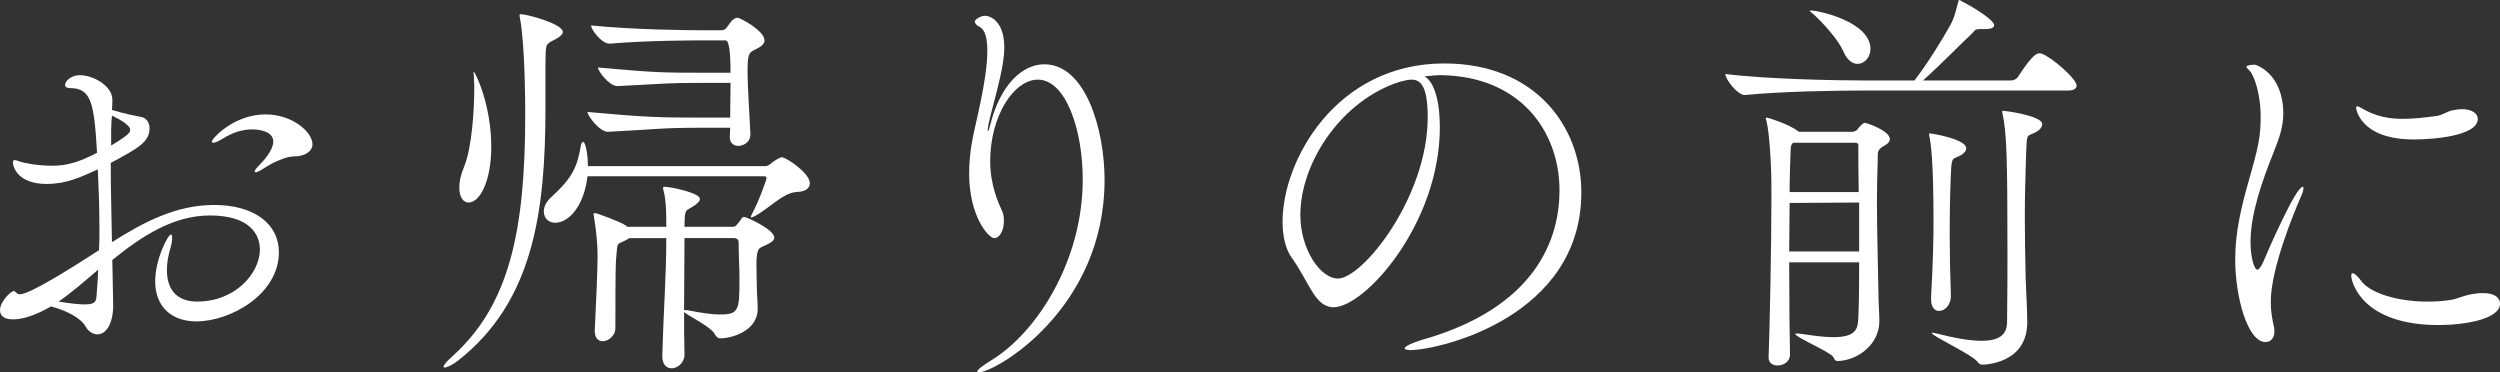
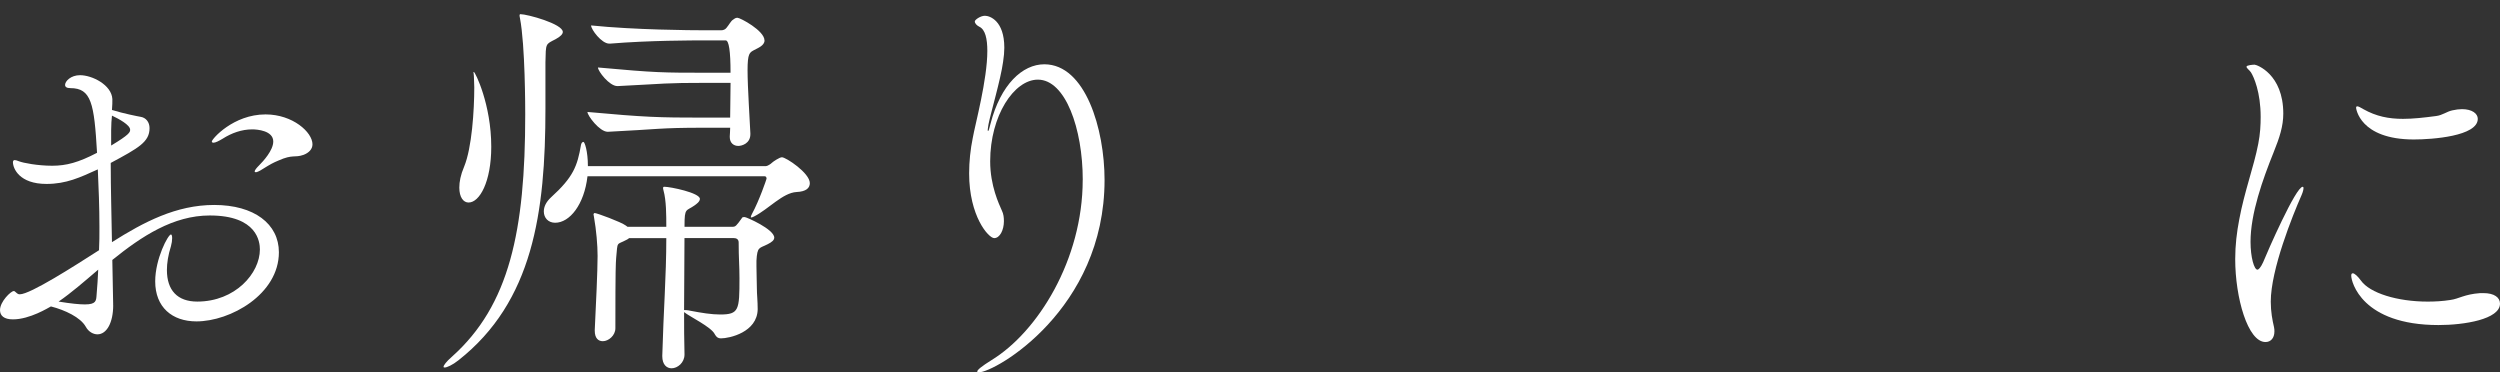
<svg xmlns="http://www.w3.org/2000/svg" id="b" data-name="レイヤー 2" viewBox="0 0 129.84 19.337">
  <rect x="0" y="0" width="129.84" height="19.337" fill="#333333" stroke="none" />
  <defs>
    <style>
      .d {
        fill: #fff;
        stroke-width: 0px;
      }
    </style>
  </defs>
  <g id="c" data-name="text">
    <g>
      <path class="d" d="m5.879,15.852c0,.903-.336,1.512-.819,1.512-.21,0-.462-.126-.608-.399-.273-.483-1.071-.861-1.807-1.05-.125.063-1.092.672-1.973.672-.463,0-.672-.189-.672-.483,0-.441.566-.987.713-.987.043,0,.064.021.084.042.064.042.105.126.231.126.546,0,2.835-1.47,4.115-2.289.021-.399.021-.798.021-1.197,0-1.05-.041-2.058-.084-3.002-.924.42-1.637.756-2.666.756-1.406,0-1.742-.798-1.742-1.134,0-.063.041-.105.084-.105.062,0,.125.021.231.063.21.084.966.231,1.722.231.735,0,1.364-.168,2.331-.672-.147-2.562-.295-3.359-1.387-3.359-.189,0-.273-.063-.273-.168,0-.189.294-.504.776-.504.631,0,1.639.504,1.68,1.239,0,.147,0,.336-.021.567.608.189,1.364.336,1.491.357.273.042.461.273.461.588,0,.714-.566,1.029-2.016,1.806,0,1.344.043,2.772.064,4.115,1.659-1.05,3.339-1.932,5.311-1.932,2.079,0,3.359.987,3.359,2.457,0,2.184-2.519,3.59-4.283,3.59-1.26,0-2.141-.735-2.141-2.079,0-1.176.672-2.436.818-2.436.042,0,.062.084.062.189,0,.126-.021.273-.062.42-.146.462-.21.882-.21,1.239,0,1.05.546,1.638,1.575,1.638,1.973,0,3.254-1.47,3.254-2.708,0-.378-.126-1.764-2.603-1.764-1.89,0-3.527,1.071-5.061,2.31l.043,2.268v.084Zm-2.835-.189c.651.105,1.071.147,1.364.147.588,0,.588-.189.609-.504.042-.441.062-.861.084-1.302-.714.609-1.386,1.197-2.058,1.659Zm2.729-8.104c.945-.567.986-.693.986-.819,0-.252-.588-.567-.944-.735-.021.21-.042.462-.042.756v.798Zm8.692.777c-.294.126-.378.168-.819.441-.189.126-.315.168-.356.168s-.064-.021-.064-.042c0-.063.105-.189.231-.315.21-.21.735-.777.735-1.239,0-.567-.84-.63-1.092-.63-.547,0-1.071.189-1.533.483-.21.126-.378.21-.482.21-.043,0-.084-.021-.084-.063,0-.126,1.112-1.407,2.792-1.407,1.407,0,2.436.924,2.436,1.554,0,.252-.189.441-.462.546-.482.168-.546-.042-1.302.294Z" />
      <path class="d" d="m29.23,1.659c0,.105-.104.231-.377.378-.525.273-.504.189-.525,1.197v2.394c0,5.417-.65,10.036-4.514,13.081-.315.252-.609.378-.715.378-.041,0-.062,0-.062-.042,0-.063.126-.252.441-.525,2.981-2.667,3.8-6.53,3.8-12.577,0-.273,0-3.59-.273-4.997-.021-.084-.021-.126-.021-.147,0-.042.021-.063.042-.063.356,0,2.204.504,2.204.924Zm-4.892,8.86c-.273,0-.483-.273-.483-.777,0-.294.064-.651.252-1.092.399-.966.525-2.918.525-4.115,0-.231-.021-.42-.021-.588,0-.084-.021-.147-.021-.189q0-.021.021-.021c.064,0,.903,1.68.903,3.884,0,1.827-.608,2.897-1.176,2.897Zm17.721-1.008c0,.252-.189.441-.692.462-.715.042-1.449.882-2.184,1.26-.084.042-.127.063-.168.063-.021,0-.021-.021-.021-.021,0-.042.021-.084.062-.168.379-.693.756-1.806.756-1.827,0-.084-.041-.126-.104-.126h-9.196c-.168,1.47-.924,2.415-1.68,2.415-.357,0-.588-.252-.588-.588,0-.231.105-.483.378-.735,1.155-1.05,1.364-1.617,1.554-2.729.021-.084.062-.147.126-.147s.231.483.231,1.26h9.238c.084,0,.252-.105.336-.189.041-.042.377-.273.504-.273.209,0,1.448.819,1.448,1.344Zm-2.352-7.412c0,.273-.356.399-.546.504-.231.126-.336.168-.336,1.05,0,.861.126,2.772.146,3.275v.042c0,.483-.44.609-.629.609-.231,0-.441-.147-.441-.462v-.042c0-.084.021-.231.021-.441h-1.387c-2.309,0-2.372.084-4.955.21h-.021c-.42,0-1.05-.84-1.05-1.029,3.002.273,3.717.294,5.984.294h1.428c0-.525.021-1.176.021-1.806h-1.196c-2.311,0-2.079.042-4.662.168h-.021c-.42,0-1.008-.777-1.008-.966,3.003.273,3.38.273,5.647.273h1.239q0-1.68-.252-1.68h-1.05c-.672,0-2.918,0-4.955.168h-.042c-.399,0-.944-.735-.944-.945,2.246.231,5.186.252,5.899.252h.86c.105,0,.211-.042.273-.126.126-.147.231-.357.336-.42.062-.042.126-.105.231-.105.147,0,1.407.672,1.407,1.176Zm.504,10.246c0,.126-.126.231-.336.336-.44.231-.546.105-.588.861v.294c0,.378.021.819.021,1.113,0,.357.043.672.043,1.113-.021,1.197-1.471,1.512-1.911,1.512-.147,0-.231-.063-.315-.21-.168-.378-1.322-.924-1.596-1.155,0,.735,0,1.449.021,2.184v.021c0,.42-.357.714-.672.714-.252,0-.482-.189-.482-.63v-.021c.062-2.31.209-4.136.209-6.11h-1.932c-.041.042-.084.063-.125.084-.547.294-.463.042-.547.945-.021.315-.041.441-.041,3.653,0,.378-.357.672-.651.672-.231,0-.42-.147-.42-.546v-.042c.064-1.302.147-3.086.147-3.842,0-.546-.064-1.323-.19-2.037,0-.042-.021-.084-.021-.105,0-.042.021-.084.064-.084.104,0,1.364.462,1.616.651l.084.063h2.016c0-.609,0-1.365-.146-1.89-.021-.063-.021-.105-.021-.126,0-.042.021-.063.064-.063.315,0,1.848.315,1.848.63,0,.147-.189.273-.273.336-.441.315-.525.105-.525,1.05v.063h2.498c.147,0,.19-.042.504-.483.021-.021.064-.021.127-.021.084,0,1.532.63,1.532,1.071Zm-1.806,2.1c0-.672-.042-1.029-.042-1.848,0-.042,0-.231-.252-.231h-2.562c0,1.344-.021,2.541-.021,3.737.064,0,.168,0,.357.042.546.105,1.07.189,1.512.189.986,0,1.008-.231,1.008-1.89Z" />
      <path class="d" d="m56.234,9.343c0-2.667-.902-5.207-2.33-5.207-1.238,0-2.478,1.869-2.478,4.241,0,1.281.462,2.226.608,2.562.084.168.105.357.105.546,0,.462-.21.882-.504.882s-1.302-1.134-1.302-3.359c0-.609.064-1.239.189-1.848.127-.714.756-3.023.756-4.514,0-.63-.104-1.113-.42-1.26-.125-.063-.231-.168-.231-.273,0-.084.294-.294.525-.294.252,0,1.008.252,1.008,1.659,0,.21-.021.462-.064.735-.126.924-.651,2.688-.756,3.233-.021.147-.042.252-.042.294s0,.063.021.063c.021,0,.062-.105.125-.378.525-2.037,1.659-3.086,2.793-3.086,2.142,0,3.129,3.38,3.129,6.005,0,6.74-5.69,9.994-6.53,9.994-.042,0-.084-.021-.084-.042,0-.084.231-.273.735-.588,2.414-1.47,4.744-5.228,4.744-9.364Z" />
-       <path class="d" d="m74.779,6.614c0,4.997-3.885,9.343-5.521,9.343-.967,0-1.26-1.302-2.163-2.562-.336-.462-.483-1.134-.483-1.89,0-3.17,2.772-8.21,8.398-8.21,4.746,0,7.118,3.296,7.118,6.698,0,6.488-7.411,8.188-8.882,8.188-.189,0-.293-.042-.293-.084,0-.105.336-.273.881-.441,5.963-1.68,7.16-5.27,7.16-7.769,0-3.065-2.037-5.942-6.193-5.984-.273,0-.547.042-.819.063.524.294.798,1.323.798,2.646Zm-7.244,4.556c0,1.764,1.029,3.296,1.953,3.296,1.281,0,4.661-4.22,4.661-8.377,0-1.638-.378-1.953-.84-1.953-.168,0-.336.042-.588.105-3.023.945-5.186,4.178-5.186,6.929Z" />
-       <path class="d" d="m96.577,4.703c-1.176,0-4.052.042-5.942.231h-.021c-.378,0-1.008-.819-1.008-1.092,2.163.273,5.837.336,7.055.336h2.772c.672-.882,1.407-2.058,1.848-2.856.252-.441.315-.861.399-1.134.041-.126.041-.189.084-.189.021,0,.062.021.146.084.566.273,1.658.966,1.658,1.218,0,.126-.125.21-.482.21h-.273c-.273,0-.252.105-.44.273-.504.462-1.428,1.428-2.499,2.394h4.578c.146,0,.293-.084.356-.189.776-1.197.987-1.218,1.112-1.218.043,0,.084,0,.127.021.524.189,1.805,1.302,1.805,1.659,0,.126-.104.252-.461.252h-10.813Zm1.028,11.989c0,1.176-1.092,2.016-2.141,2.058-.19,0-.168-.084-.252-.21-.168-.273-1.975-1.029-1.975-1.197,0-.021.043-.021.105-.021.042,0,.126,0,.231.021.693.105,1.219.168,1.639.168,1.217,0,1.28-.462,1.301-1.008.043-.924.043-1.911.043-2.877h-3.633c0,1.953.021,3.884.042,4.766v.021c0,.378-.336.567-.651.567-.231,0-.461-.126-.461-.399v-.021c.062-1.596.146-5.732.146-8.23,0-.693,0-1.239-.021-1.596,0-.252-.084-1.848-.231-2.436-.021-.063-.042-.126-.042-.147s.021-.042.064-.042c.062,0,1.176.357,1.596.693l.062.042h2.793c.084,0,.209-.063.252-.126.062-.105.252-.294.315-.315.021,0,.042-.021.062-.021.127,0,1.303.42,1.303.84,0,.21-.273.336-.379.399-.231.147-.252.273-.252.504v.231c-.021.651-.041,1.344-.041,2.037,0,1.722.062,3.527.084,5.123,0,.252.041.798.041,1.134v.042Zm-1.049-6.173l-3.611.021c0,.756-.021,1.638-.021,2.519h3.633v-2.541Zm-3.423-3.107c-.147.126-.126.21-.147.735,0,.231-.041.903-.041,1.827h3.59c-.021-.966-.021-1.806-.021-2.436,0-.084-.041-.126-.189-.126h-3.191Zm2.603-4.745c-.252-.588-1.008-1.428-1.532-1.911-.127-.105-.211-.168-.211-.189s.021-.021.064-.021c.399,0,3.087.588,3.087,1.995,0,.441-.315.777-.672.777-.252,0-.547-.189-.735-.651Zm5.585,12.724c0,.378-.252.756-.63.756-.21,0-.399-.189-.399-.609v-.084c.105-1.953.127-3.044.127-3.989,0-3.149-.147-4.073-.211-4.367-.021-.063-.021-.105-.021-.126s0-.042.021-.042c.147,0,1.911.294,1.911.777,0,.105-.084.231-.252.336-.462.273-.504.021-.546.987-.042.945-.062,2.016-.062,3.149,0,1.008.021,2.079.062,3.17v.042Zm1.638,3.548c-.126,0-.168-.042-.273-.168-.273-.357-2.352-1.323-2.352-1.47,0-.021.021-.021.041-.021.043,0,.105.021.211.042.902.231,1.7.378,2.33.378.818,0,1.302-.252,1.322-.924.021-1.386.021-2.646.021-3.779,0-4.808-.042-6.11-.252-7.076-.021-.063-.021-.105-.021-.126s0-.042.043-.042c.084,0,2.036.252,2.036.693,0,.168-.168.336-.336.42-.483.252-.462-.021-.504,1.218-.042,1.176-.064,2.226-.064,3.254,0,1.008.021,2.016.043,3.086,0,.168.084,1.722.084,2.31,0,2.142-2.184,2.205-2.331,2.205Z" />
      <path class="d" d="m116.088,13.459c0-.735.084-1.407.209-2.058.273-1.47.756-2.729.987-3.926.104-.525.126-.987.126-1.407,0-1.281-.357-2.079-.504-2.31-.084-.126-.231-.21-.231-.294s.356-.105.42-.105c.104,0,1.49.483,1.49,2.541,0,.651-.19,1.239-.504,2.016-.566,1.407-1.197,3.17-1.197,4.64,0,.819.19,1.449.357,1.449.062,0,.168-.105.294-.378.231-.567,1.7-3.926,2.058-3.926.021,0,.042.021.042.063,0,.063-.021.189-.104.378-.463,1.05-1.596,3.863-1.596,5.522,0,.525.084.966.168,1.323.021.084.021.168.021.231,0,.336-.189.546-.462.546-.924,0-1.574-2.31-1.574-4.304Zm12.891,1.764c.567,0,.861.231.861.546,0,.819-1.869,1.113-3.191,1.113-3.989,0-4.535-2.247-4.535-2.562,0-.084.021-.126.084-.126.084,0,.252.147.42.378.462.651,1.89,1.092,3.465,1.092.377,0,.776-.021,1.176-.084.461-.063.713-.294,1.553-.357h.168Zm-3.611-7.979c-2.834,0-3.002-1.638-3.002-1.638,0-.063.021-.084.062-.084.064,0,.168.063.315.147.672.378,1.323.504,2.058.504.525,0,1.092-.063,1.722-.147.336-.042.546-.231.84-.294.189-.042.356-.063.504-.063.524,0,.819.231.819.504,0,.903-2.373,1.071-3.318,1.071Z" />
    </g>
  </g>
</svg>